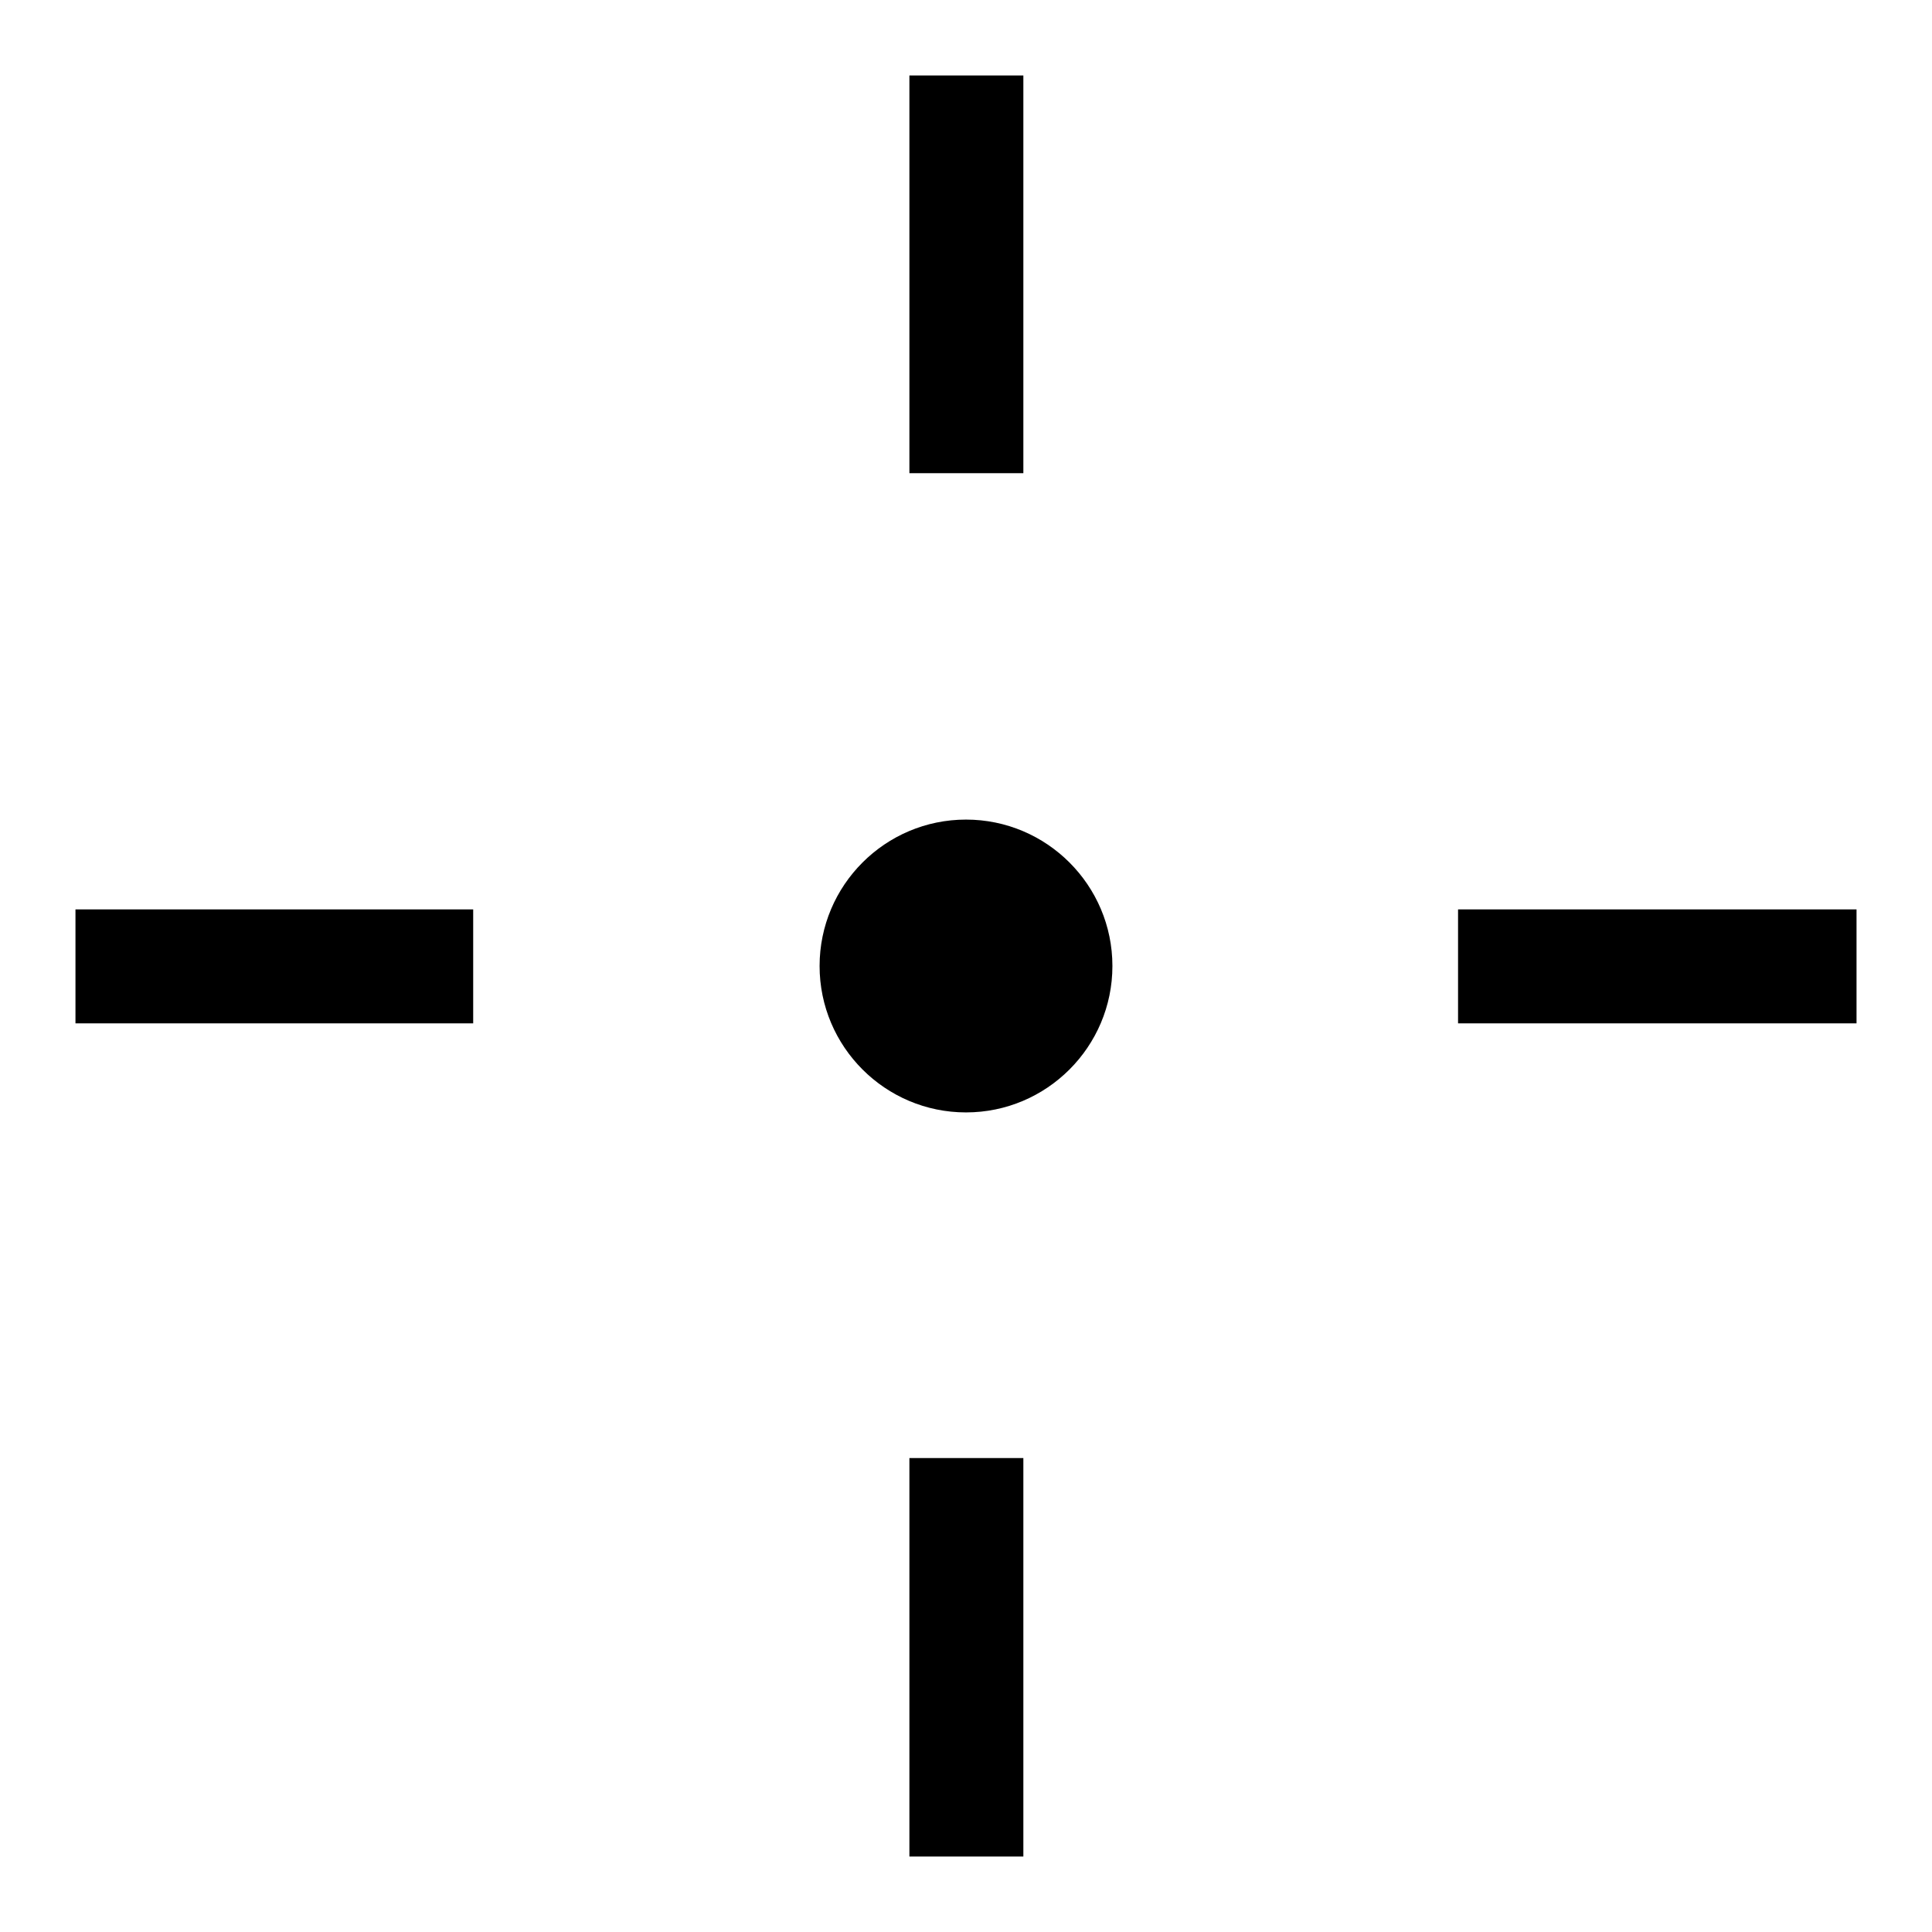
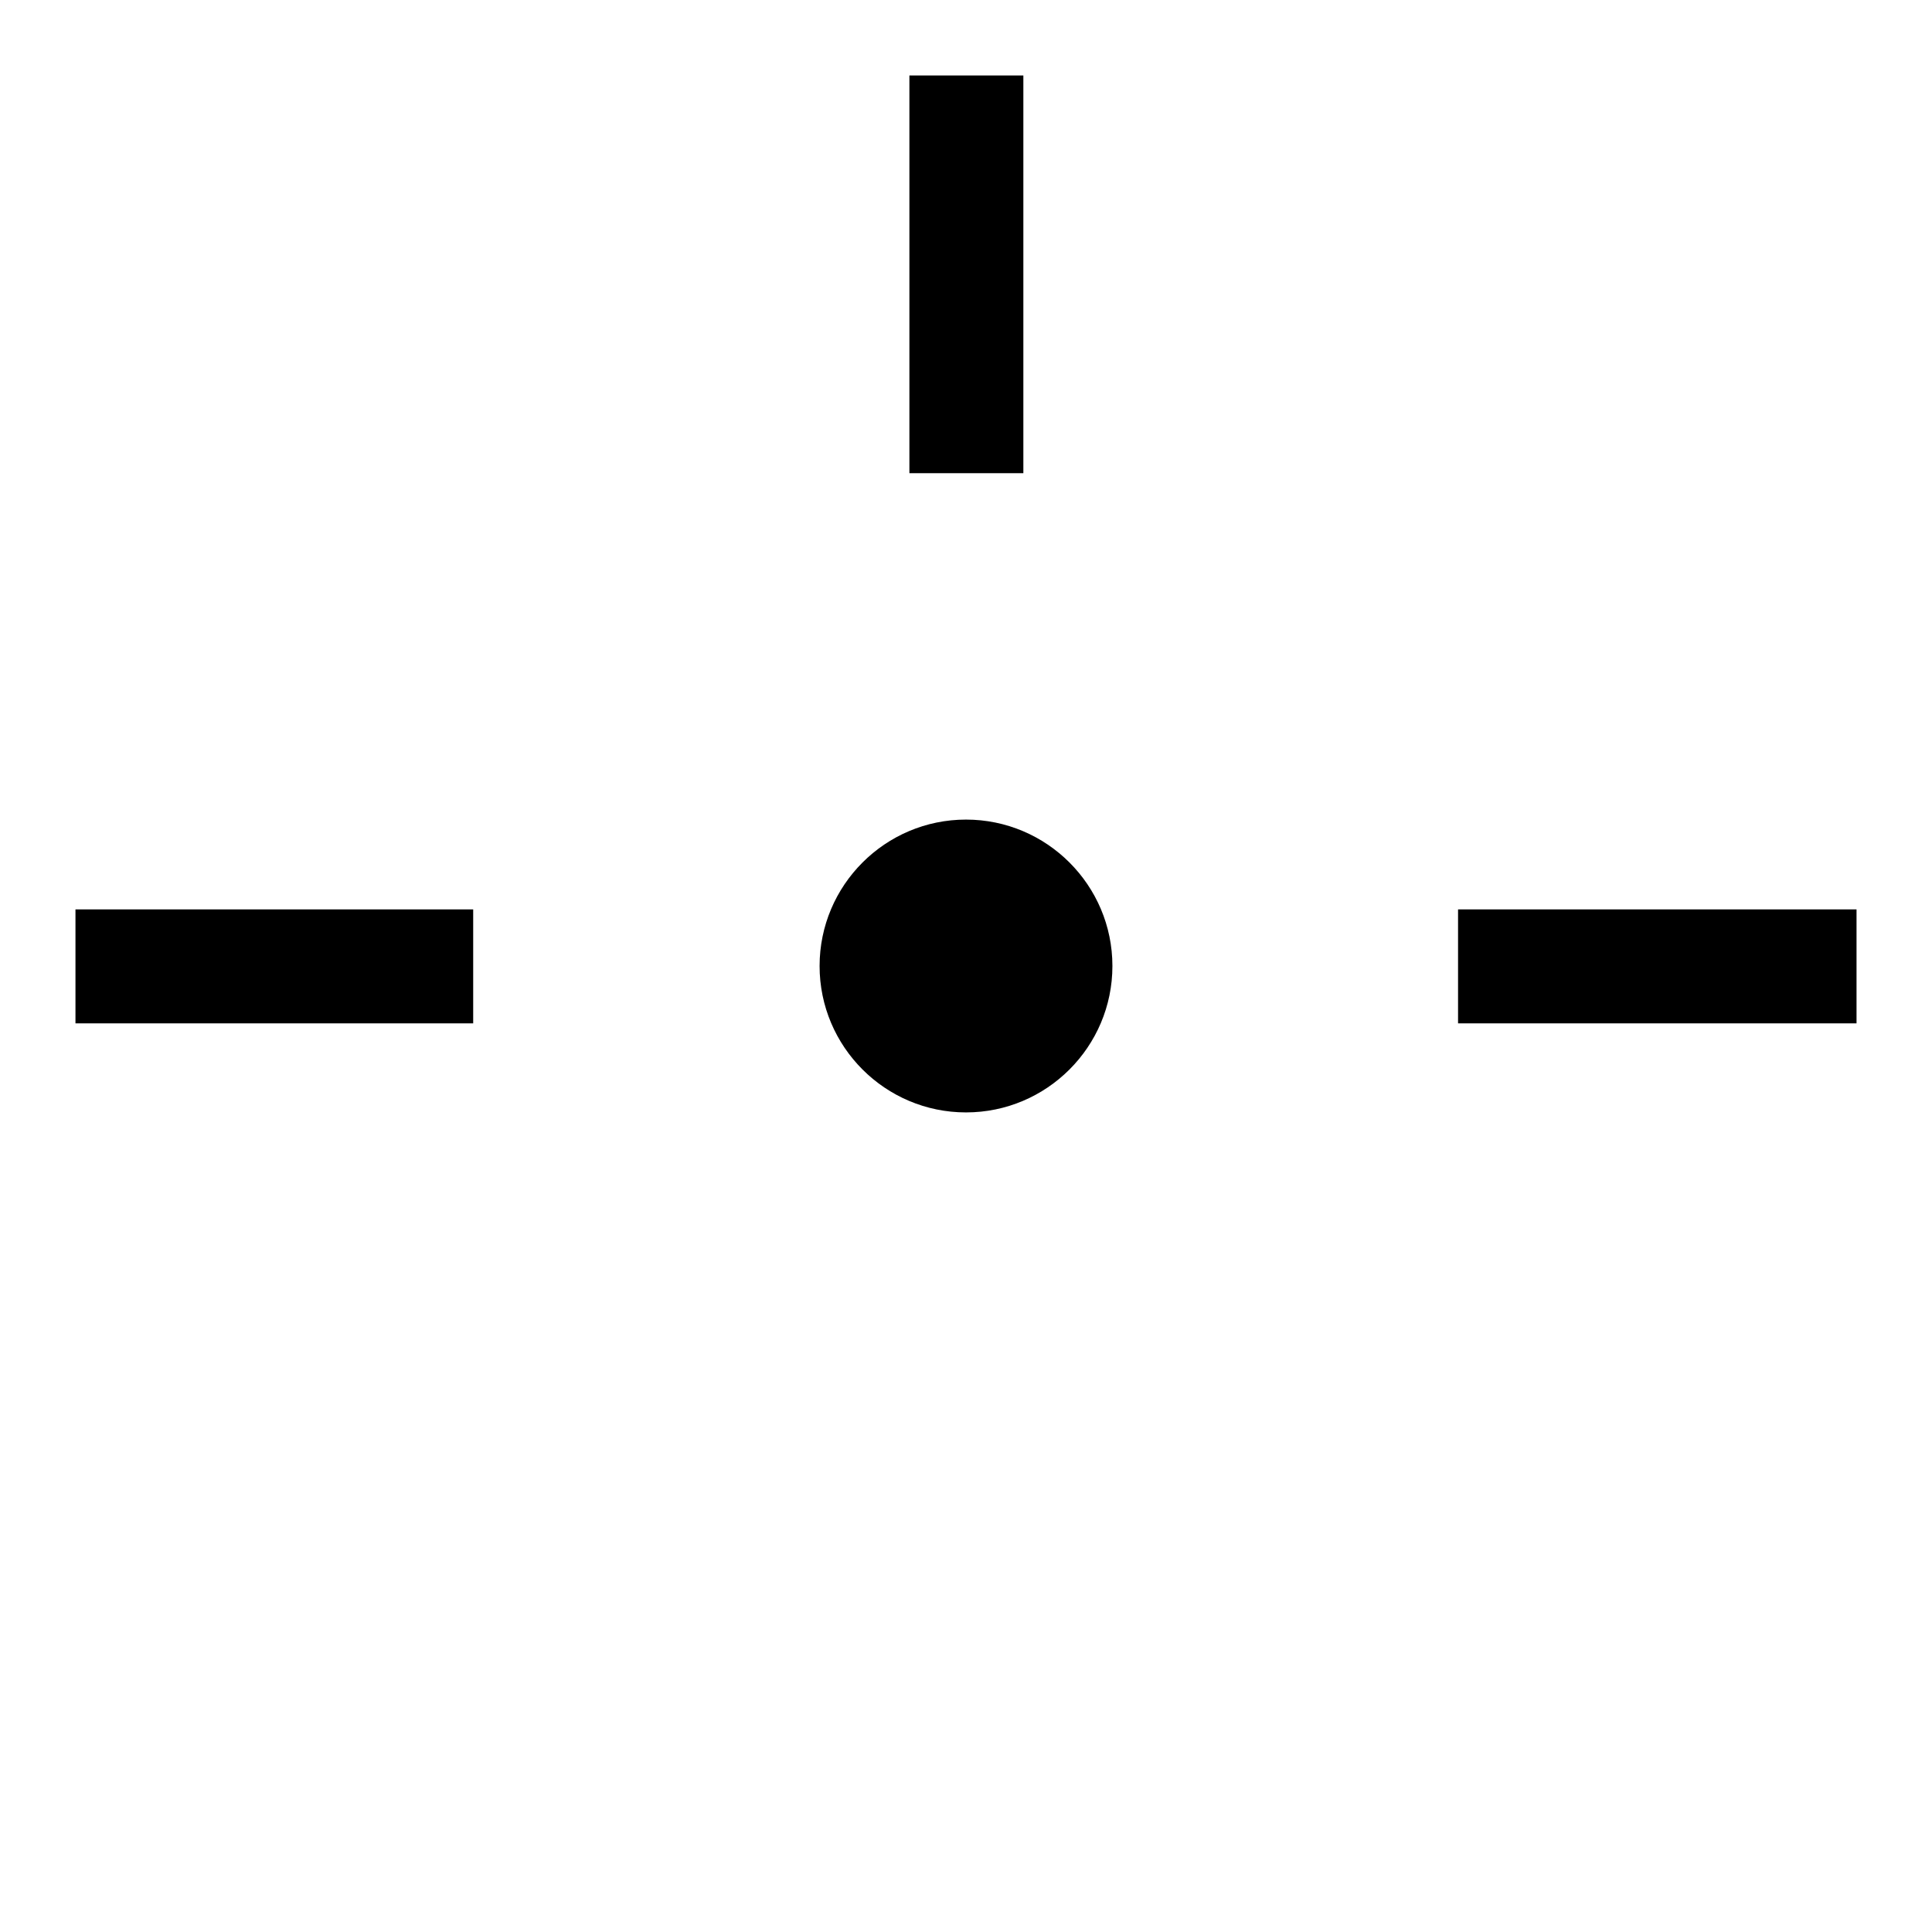
<svg xmlns="http://www.w3.org/2000/svg" version="1.1" x="0px" y="0px" viewBox="0 0 256 256" enable-background="new 0 0 256 256" xml:space="preserve">
  <g>
    <g>
      <path fill="#000000" d="M10,120.5h52.7v15.1H10V120.5z" />
      <path fill="#000000" d="M193.2,120.5H246v15.1h-52.8V120.5L193.2,120.5z" />
      <path fill="#000000" d="M120.5,10h15.1v52.7h-15.1V10z" />
-       <path fill="#000000" d="M120.5,193.2h15.1V246h-15.1V193.2L120.5,193.2z" />
      <path fill="#000000" d="M108.6,128c0,10.7,8.7,19.4,19.4,19.4s19.4-8.7,19.4-19.4s-8.7-19.4-19.4-19.4S108.6,117.3,108.6,128L108.6,128L108.6,128z" />
    </g>
  </g>
</svg>